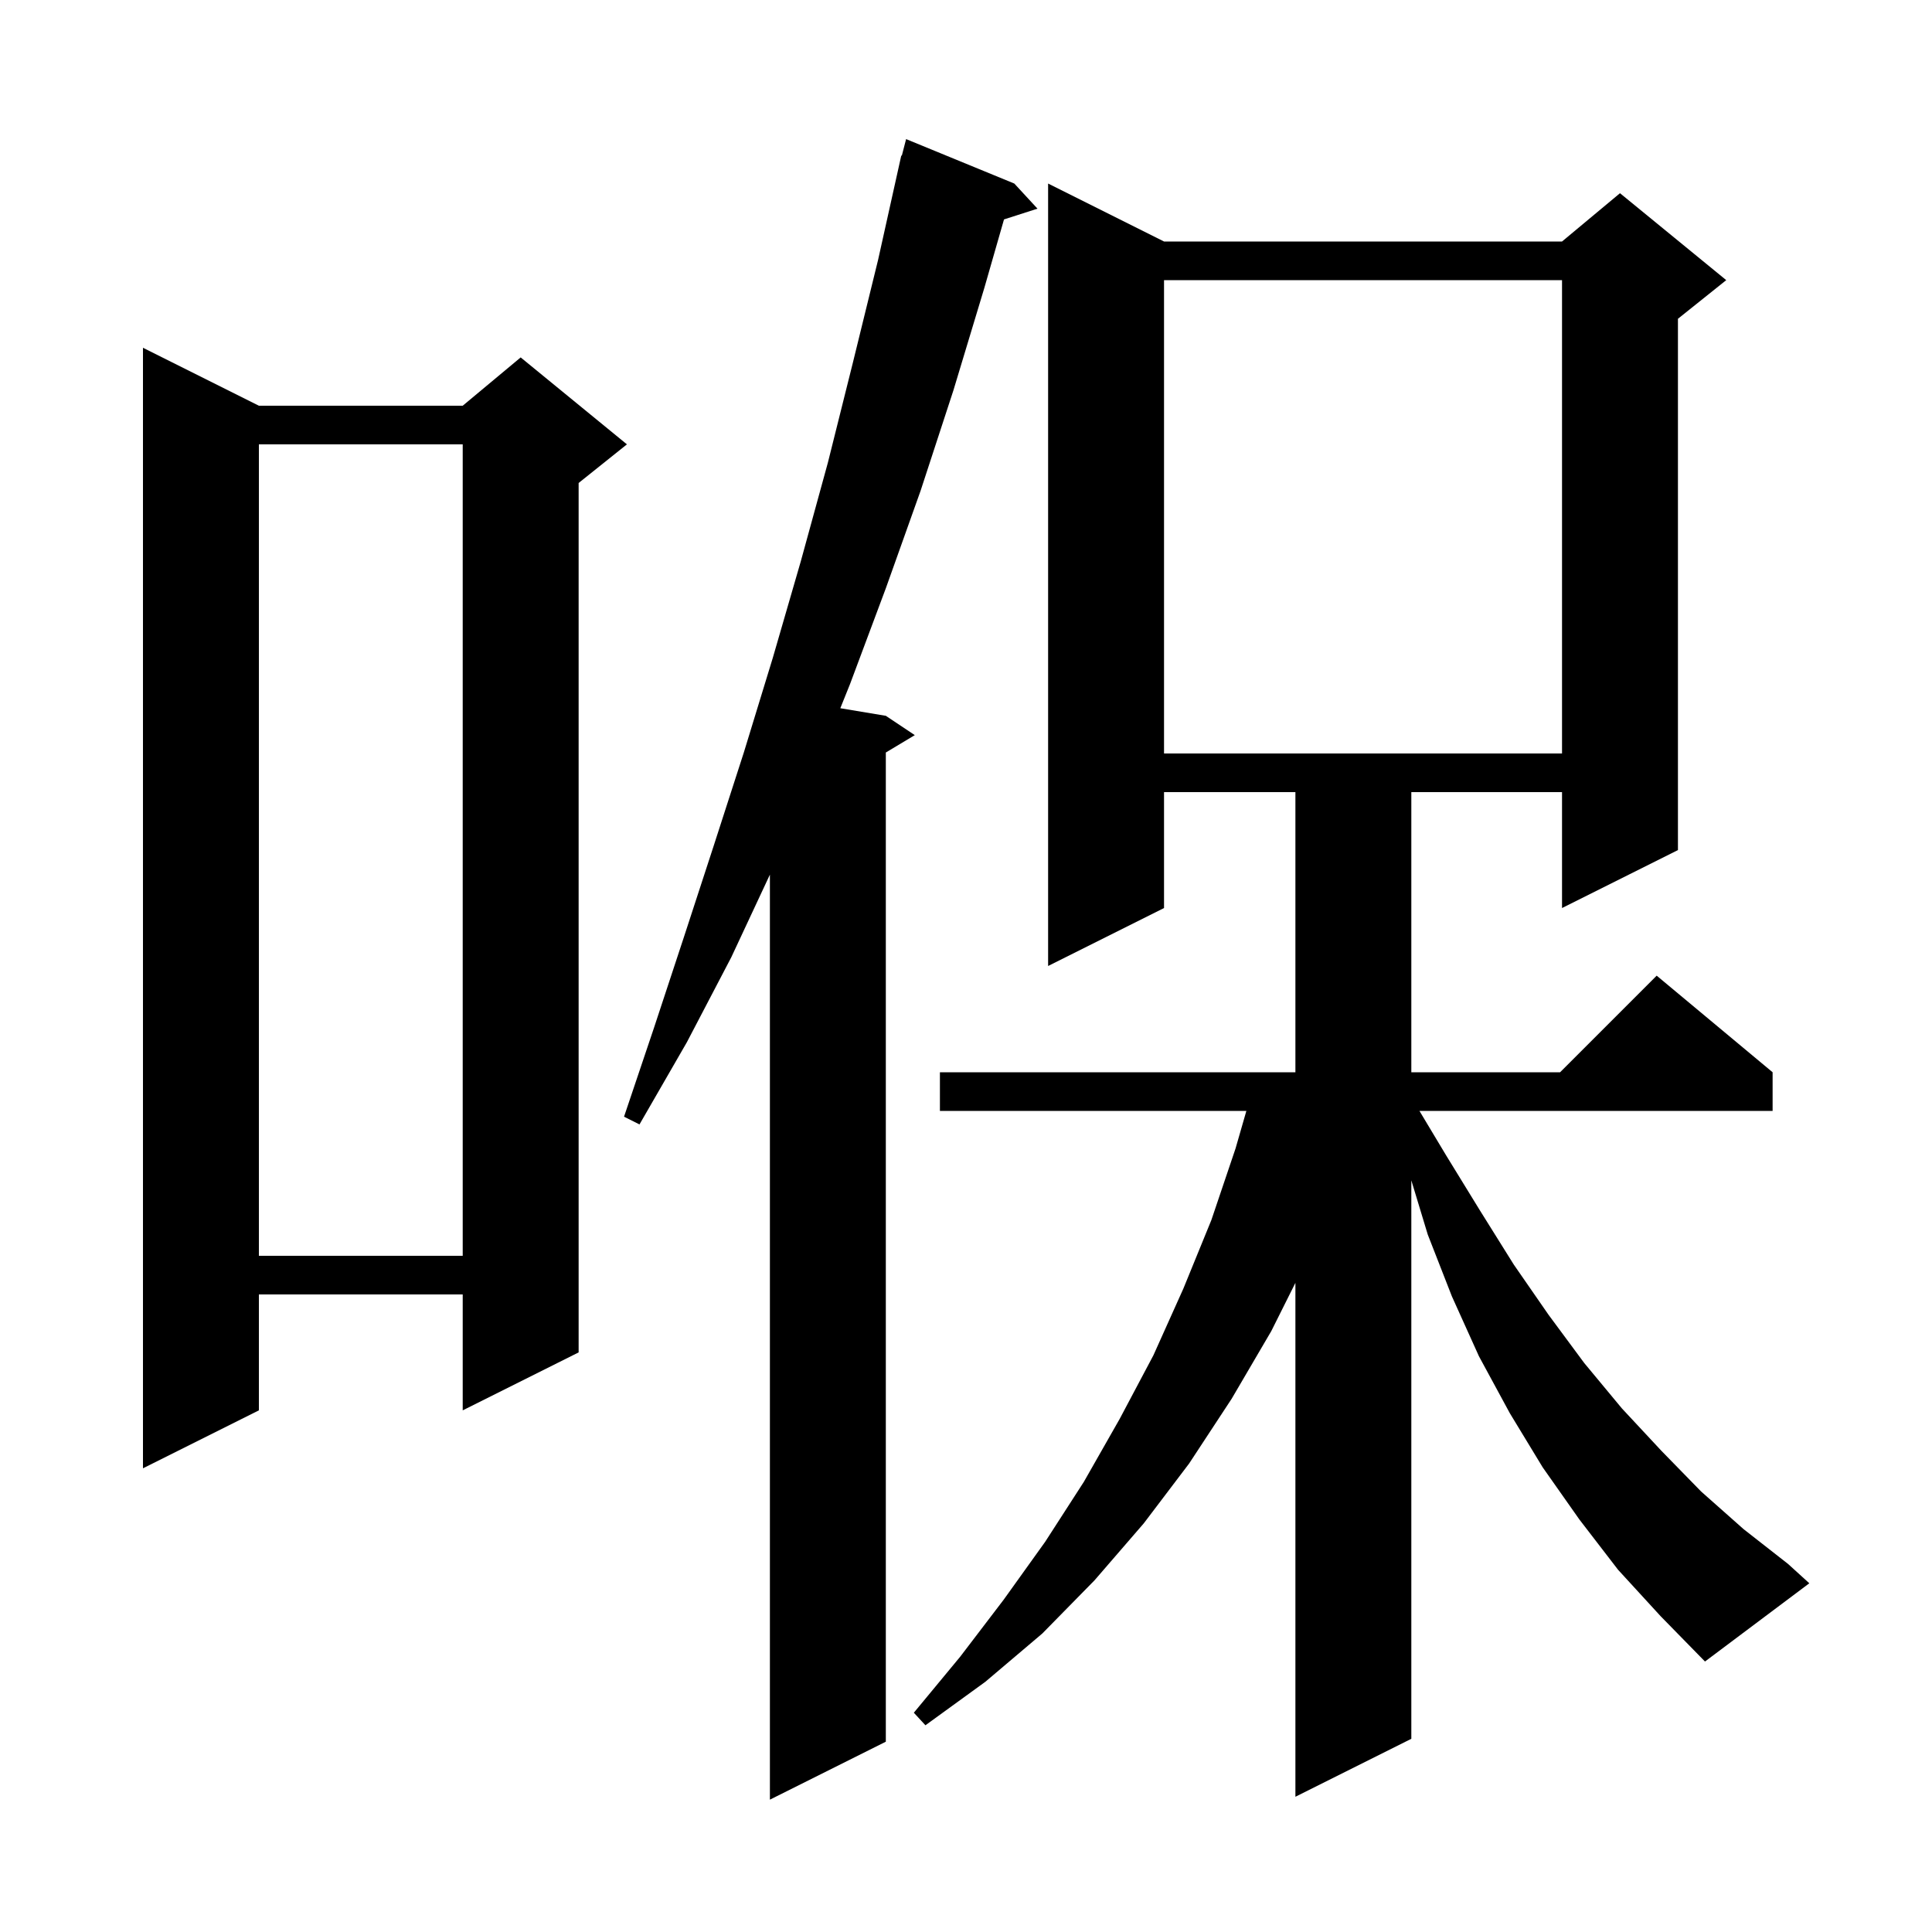
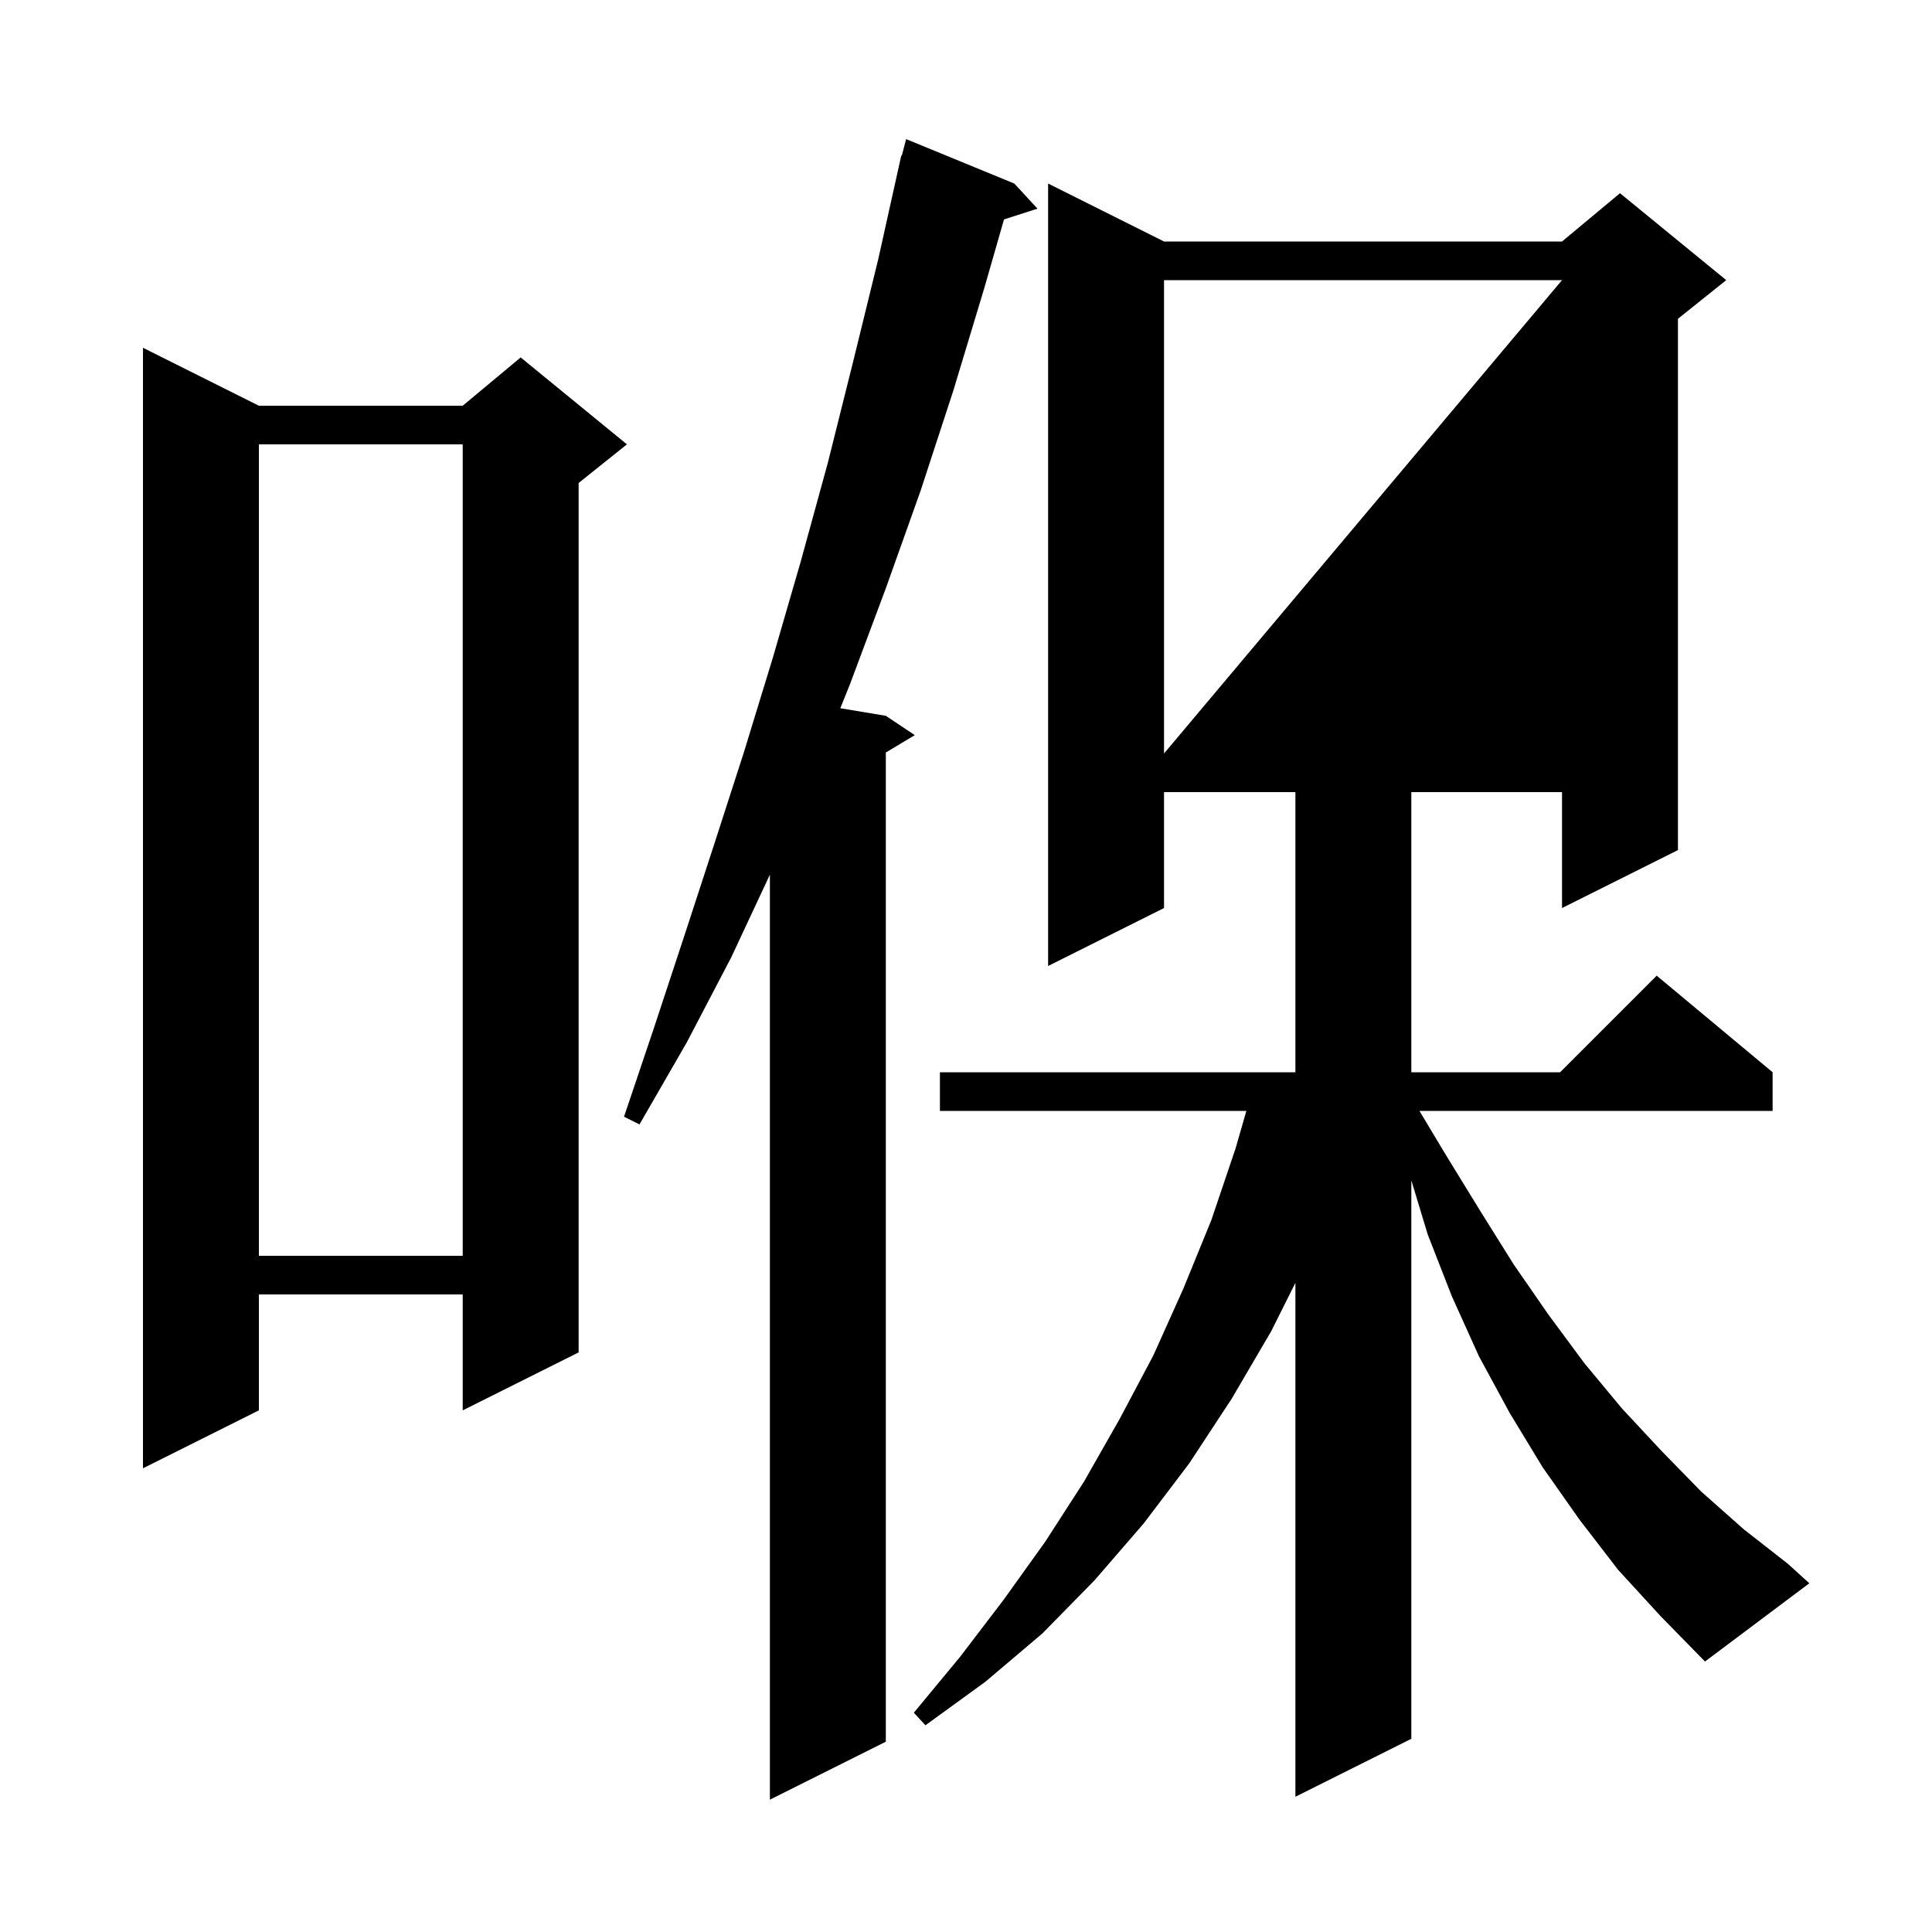
<svg xmlns="http://www.w3.org/2000/svg" version="1.1" baseProfile="full" viewBox="0 0 200 200" width="200" height="200">
  <g fill="currentColor">
-     <path d="M 105.0 19.0 L 107.4 21.6 L 103.934 22.714 L 101.9 29.8 L 98.7 40.4 L 95.3 50.8 L 91.7 60.9 L 88.0 70.8 L 86.989 73.315 L 91.7 74.1 L 94.7 76.1 L 91.7 77.9 L 91.7 180.3 L 79.7 186.3 L 79.7 90.542 L 75.7 99.1 L 71.1 107.9 L 66.2 116.4 L 64.6 115.6 L 67.7 106.4 L 70.8 97.0 L 73.9 87.5 L 77.0 77.9 L 80.0 68.1 L 82.9 58.1 L 85.7 47.9 L 88.3 37.5 L 90.9 26.9 L 93.3 16.1 L 93.356 16.114 L 93.8 14.4 Z M 167.5 162.5 L 163.5 157.3 L 159.7 151.9 L 156.3 146.3 L 153.1 140.4 L 150.3 134.2 L 147.8 127.8 L 146.1 122.19 L 146.1 180.0 L 134.1 186.0 L 134.1 132.8 L 131.6 137.8 L 127.5 144.8 L 123.1 151.5 L 118.4 157.7 L 113.3 163.6 L 107.9 169.1 L 102.0 174.1 L 95.8 178.6 L 94.6 177.3 L 99.4 171.5 L 103.9 165.6 L 108.2 159.6 L 112.2 153.4 L 115.9 146.9 L 119.4 140.3 L 122.5 133.4 L 125.4 126.3 L 127.9 118.9 L 129.024 115.0 L 97.3 115.0 L 97.3 111.0 L 134.1 111.0 L 134.1 82.0 L 120.5 82.0 L 120.5 94.0 L 108.5 100.0 L 108.5 19.0 L 120.5 25.0 L 161.7 25.0 L 167.7 20.0 L 178.7 29.0 L 173.7 33.0 L 173.7 88.0 L 161.7 94.0 L 161.7 82.0 L 146.1 82.0 L 146.1 111.0 L 161.5 111.0 L 171.5 101.0 L 183.5 111.0 L 183.5 115.0 L 146.94 115.0 L 149.7 119.6 L 153.2 125.3 L 156.7 130.9 L 160.3 136.1 L 164.0 141.1 L 167.9 145.8 L 172.0 150.2 L 176.1 154.4 L 180.5 158.3 L 185.1 161.9 L 187.3 163.9 L 176.5 172.0 L 171.9 167.3 Z M 26.8 42.0 L 47.9 42.0 L 53.9 37.0 L 64.9 46.0 L 59.9 50.0 L 59.9 140.0 L 47.9 146.0 L 47.9 134.0 L 26.8 134.0 L 26.8 146.0 L 14.8 152.0 L 14.8 36.0 Z M 26.8 46.0 L 26.8 130.0 L 47.9 130.0 L 47.9 46.0 Z M 120.5 29.0 L 120.5 78.0 L 161.7 78.0 L 161.7 29.0 Z " />
+     <path d="M 105.0 19.0 L 107.4 21.6 L 103.934 22.714 L 101.9 29.8 L 98.7 40.4 L 95.3 50.8 L 91.7 60.9 L 88.0 70.8 L 86.989 73.315 L 91.7 74.1 L 94.7 76.1 L 91.7 77.9 L 91.7 180.3 L 79.7 186.3 L 79.7 90.542 L 75.7 99.1 L 71.1 107.9 L 66.2 116.4 L 64.6 115.6 L 67.7 106.4 L 70.8 97.0 L 73.9 87.5 L 77.0 77.9 L 80.0 68.1 L 82.9 58.1 L 85.7 47.9 L 88.3 37.5 L 90.9 26.9 L 93.3 16.1 L 93.356 16.114 L 93.8 14.4 Z M 167.5 162.5 L 163.5 157.3 L 159.7 151.9 L 156.3 146.3 L 153.1 140.4 L 150.3 134.2 L 147.8 127.8 L 146.1 122.19 L 146.1 180.0 L 134.1 186.0 L 134.1 132.8 L 131.6 137.8 L 127.5 144.8 L 123.1 151.5 L 118.4 157.7 L 113.3 163.6 L 107.9 169.1 L 102.0 174.1 L 95.8 178.6 L 94.6 177.3 L 99.4 171.5 L 103.9 165.6 L 108.2 159.6 L 112.2 153.4 L 115.9 146.9 L 119.4 140.3 L 122.5 133.4 L 125.4 126.3 L 127.9 118.9 L 129.024 115.0 L 97.3 115.0 L 97.3 111.0 L 134.1 111.0 L 134.1 82.0 L 120.5 82.0 L 120.5 94.0 L 108.5 100.0 L 108.5 19.0 L 120.5 25.0 L 161.7 25.0 L 167.7 20.0 L 178.7 29.0 L 173.7 33.0 L 173.7 88.0 L 161.7 94.0 L 161.7 82.0 L 146.1 82.0 L 146.1 111.0 L 161.5 111.0 L 171.5 101.0 L 183.5 111.0 L 183.5 115.0 L 146.94 115.0 L 149.7 119.6 L 153.2 125.3 L 156.7 130.9 L 160.3 136.1 L 164.0 141.1 L 167.9 145.8 L 172.0 150.2 L 176.1 154.4 L 180.5 158.3 L 185.1 161.9 L 187.3 163.9 L 176.5 172.0 L 171.9 167.3 Z M 26.8 42.0 L 47.9 42.0 L 53.9 37.0 L 64.9 46.0 L 59.9 50.0 L 59.9 140.0 L 47.9 146.0 L 47.9 134.0 L 26.8 134.0 L 26.8 146.0 L 14.8 152.0 L 14.8 36.0 Z M 26.8 46.0 L 26.8 130.0 L 47.9 130.0 L 47.9 46.0 Z M 120.5 29.0 L 120.5 78.0 L 161.7 29.0 Z " />
  </g>
</svg>